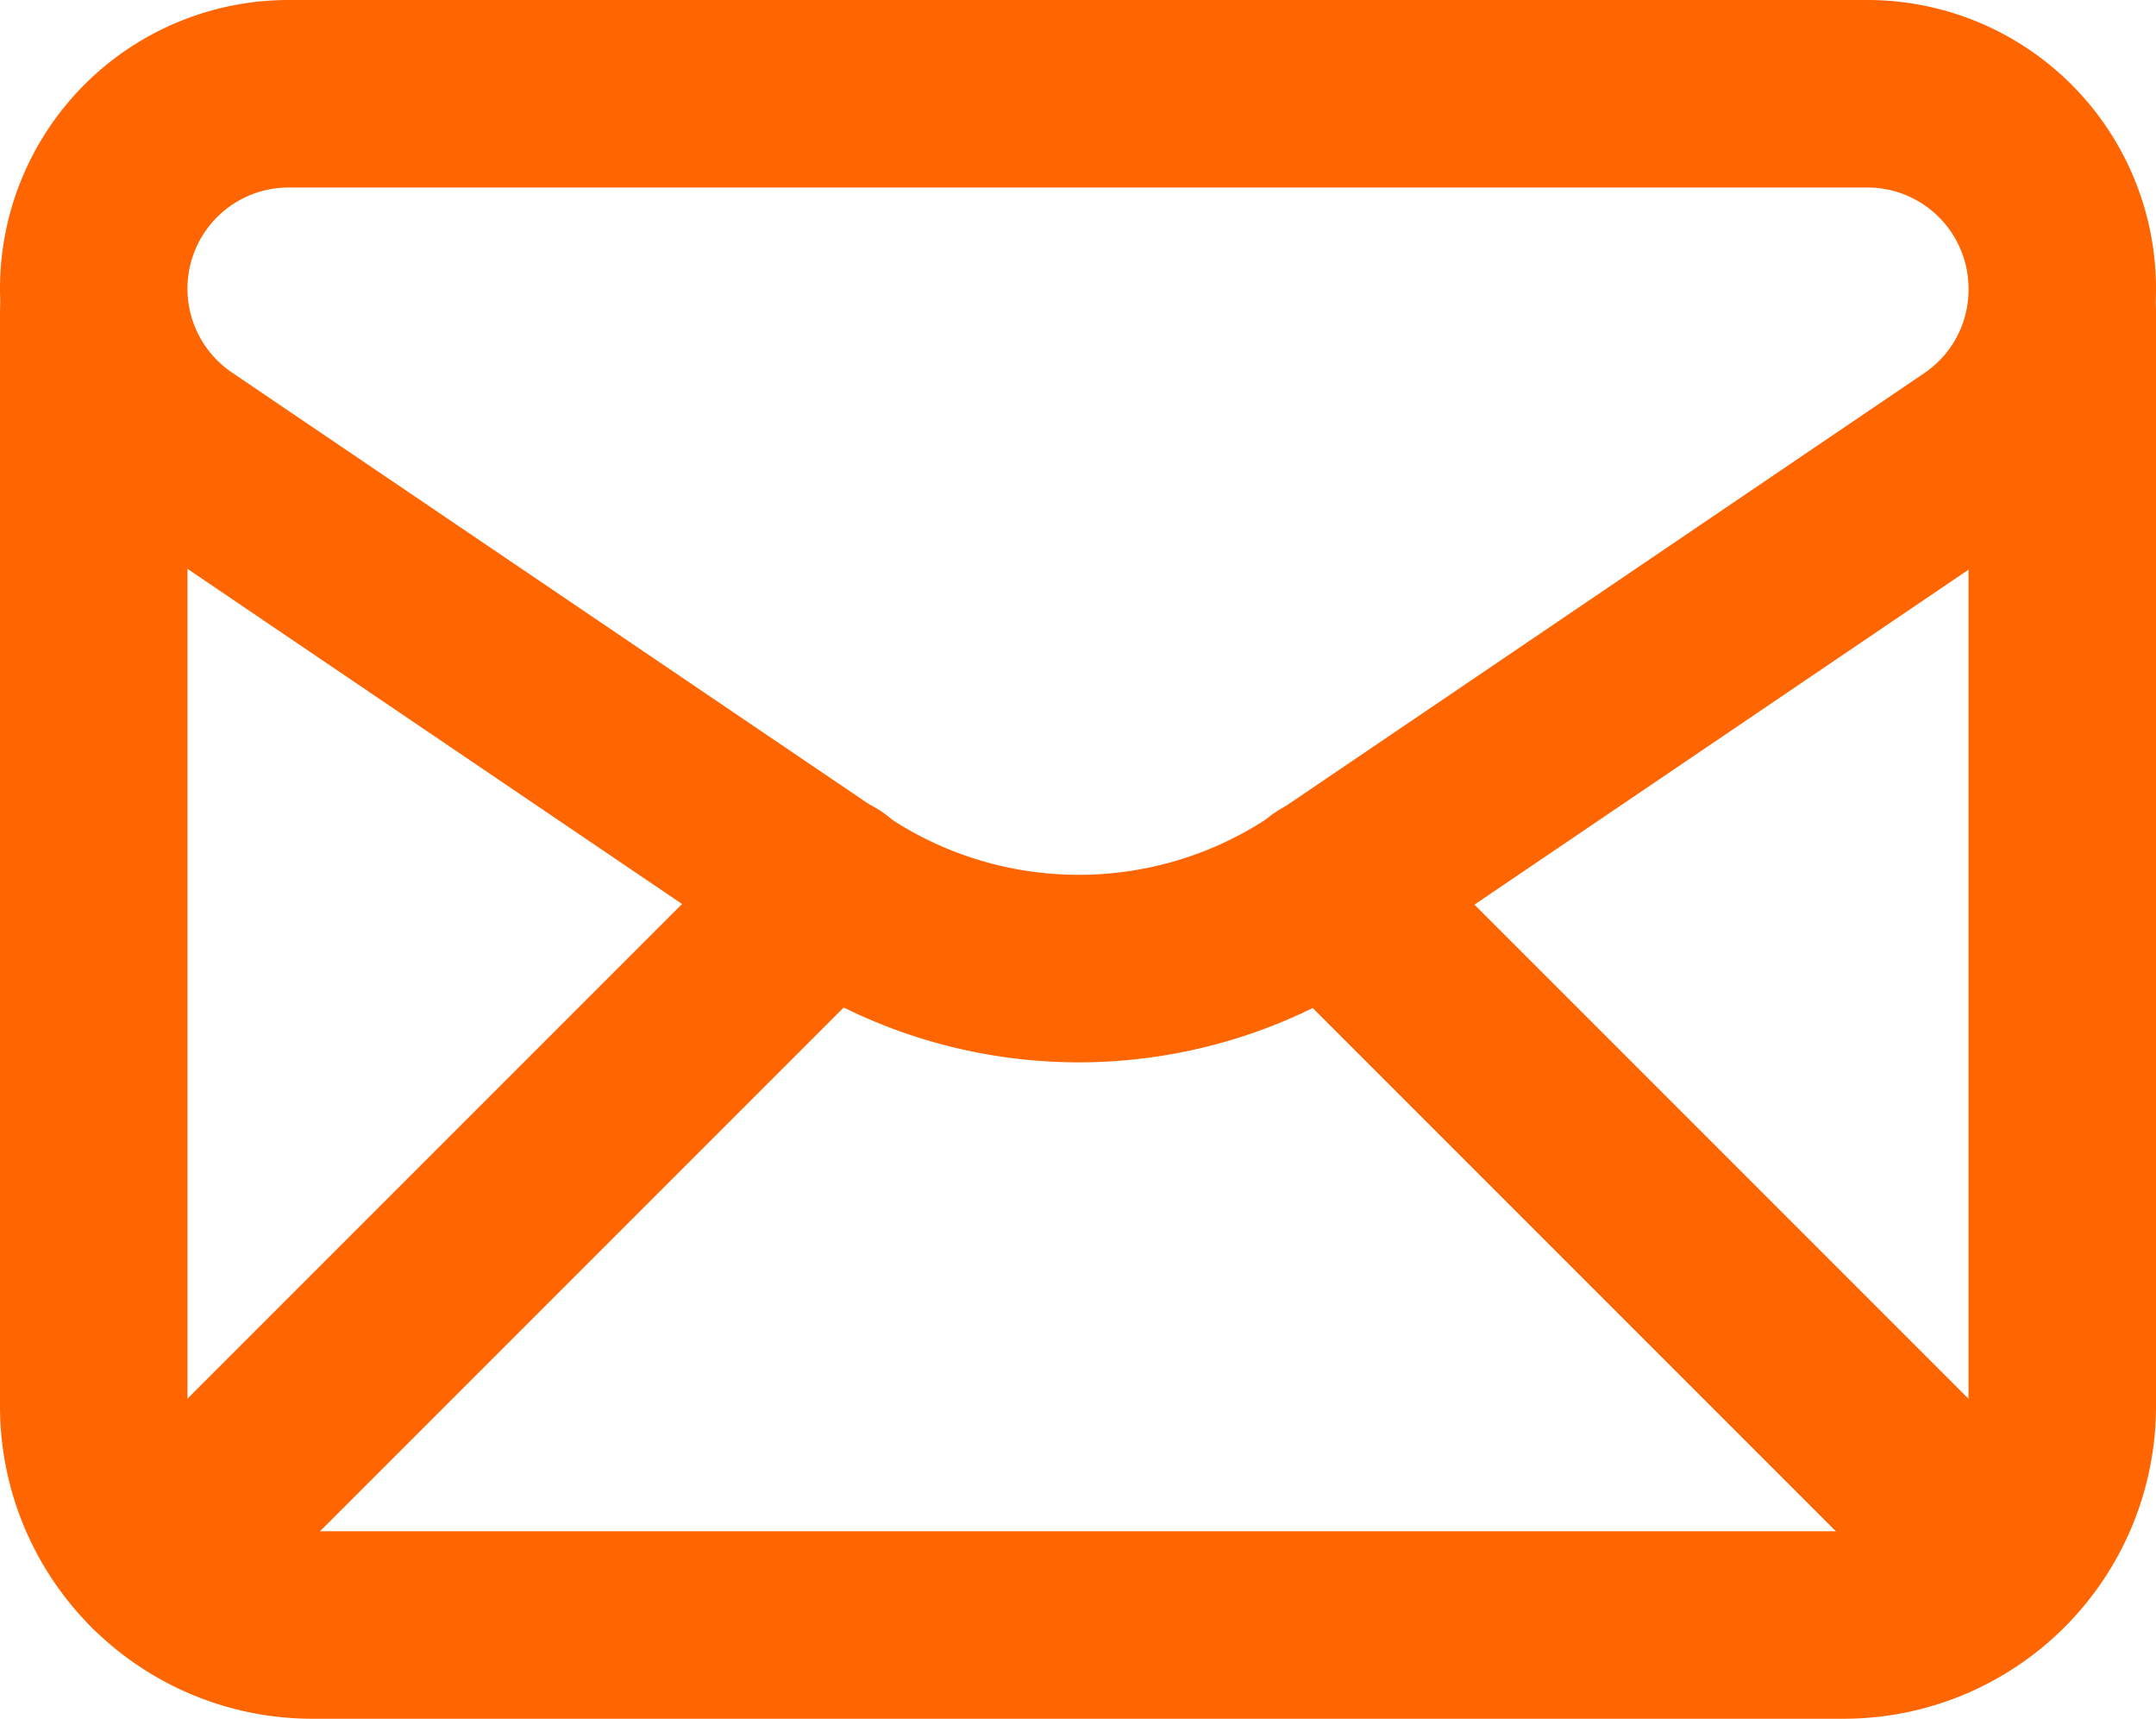
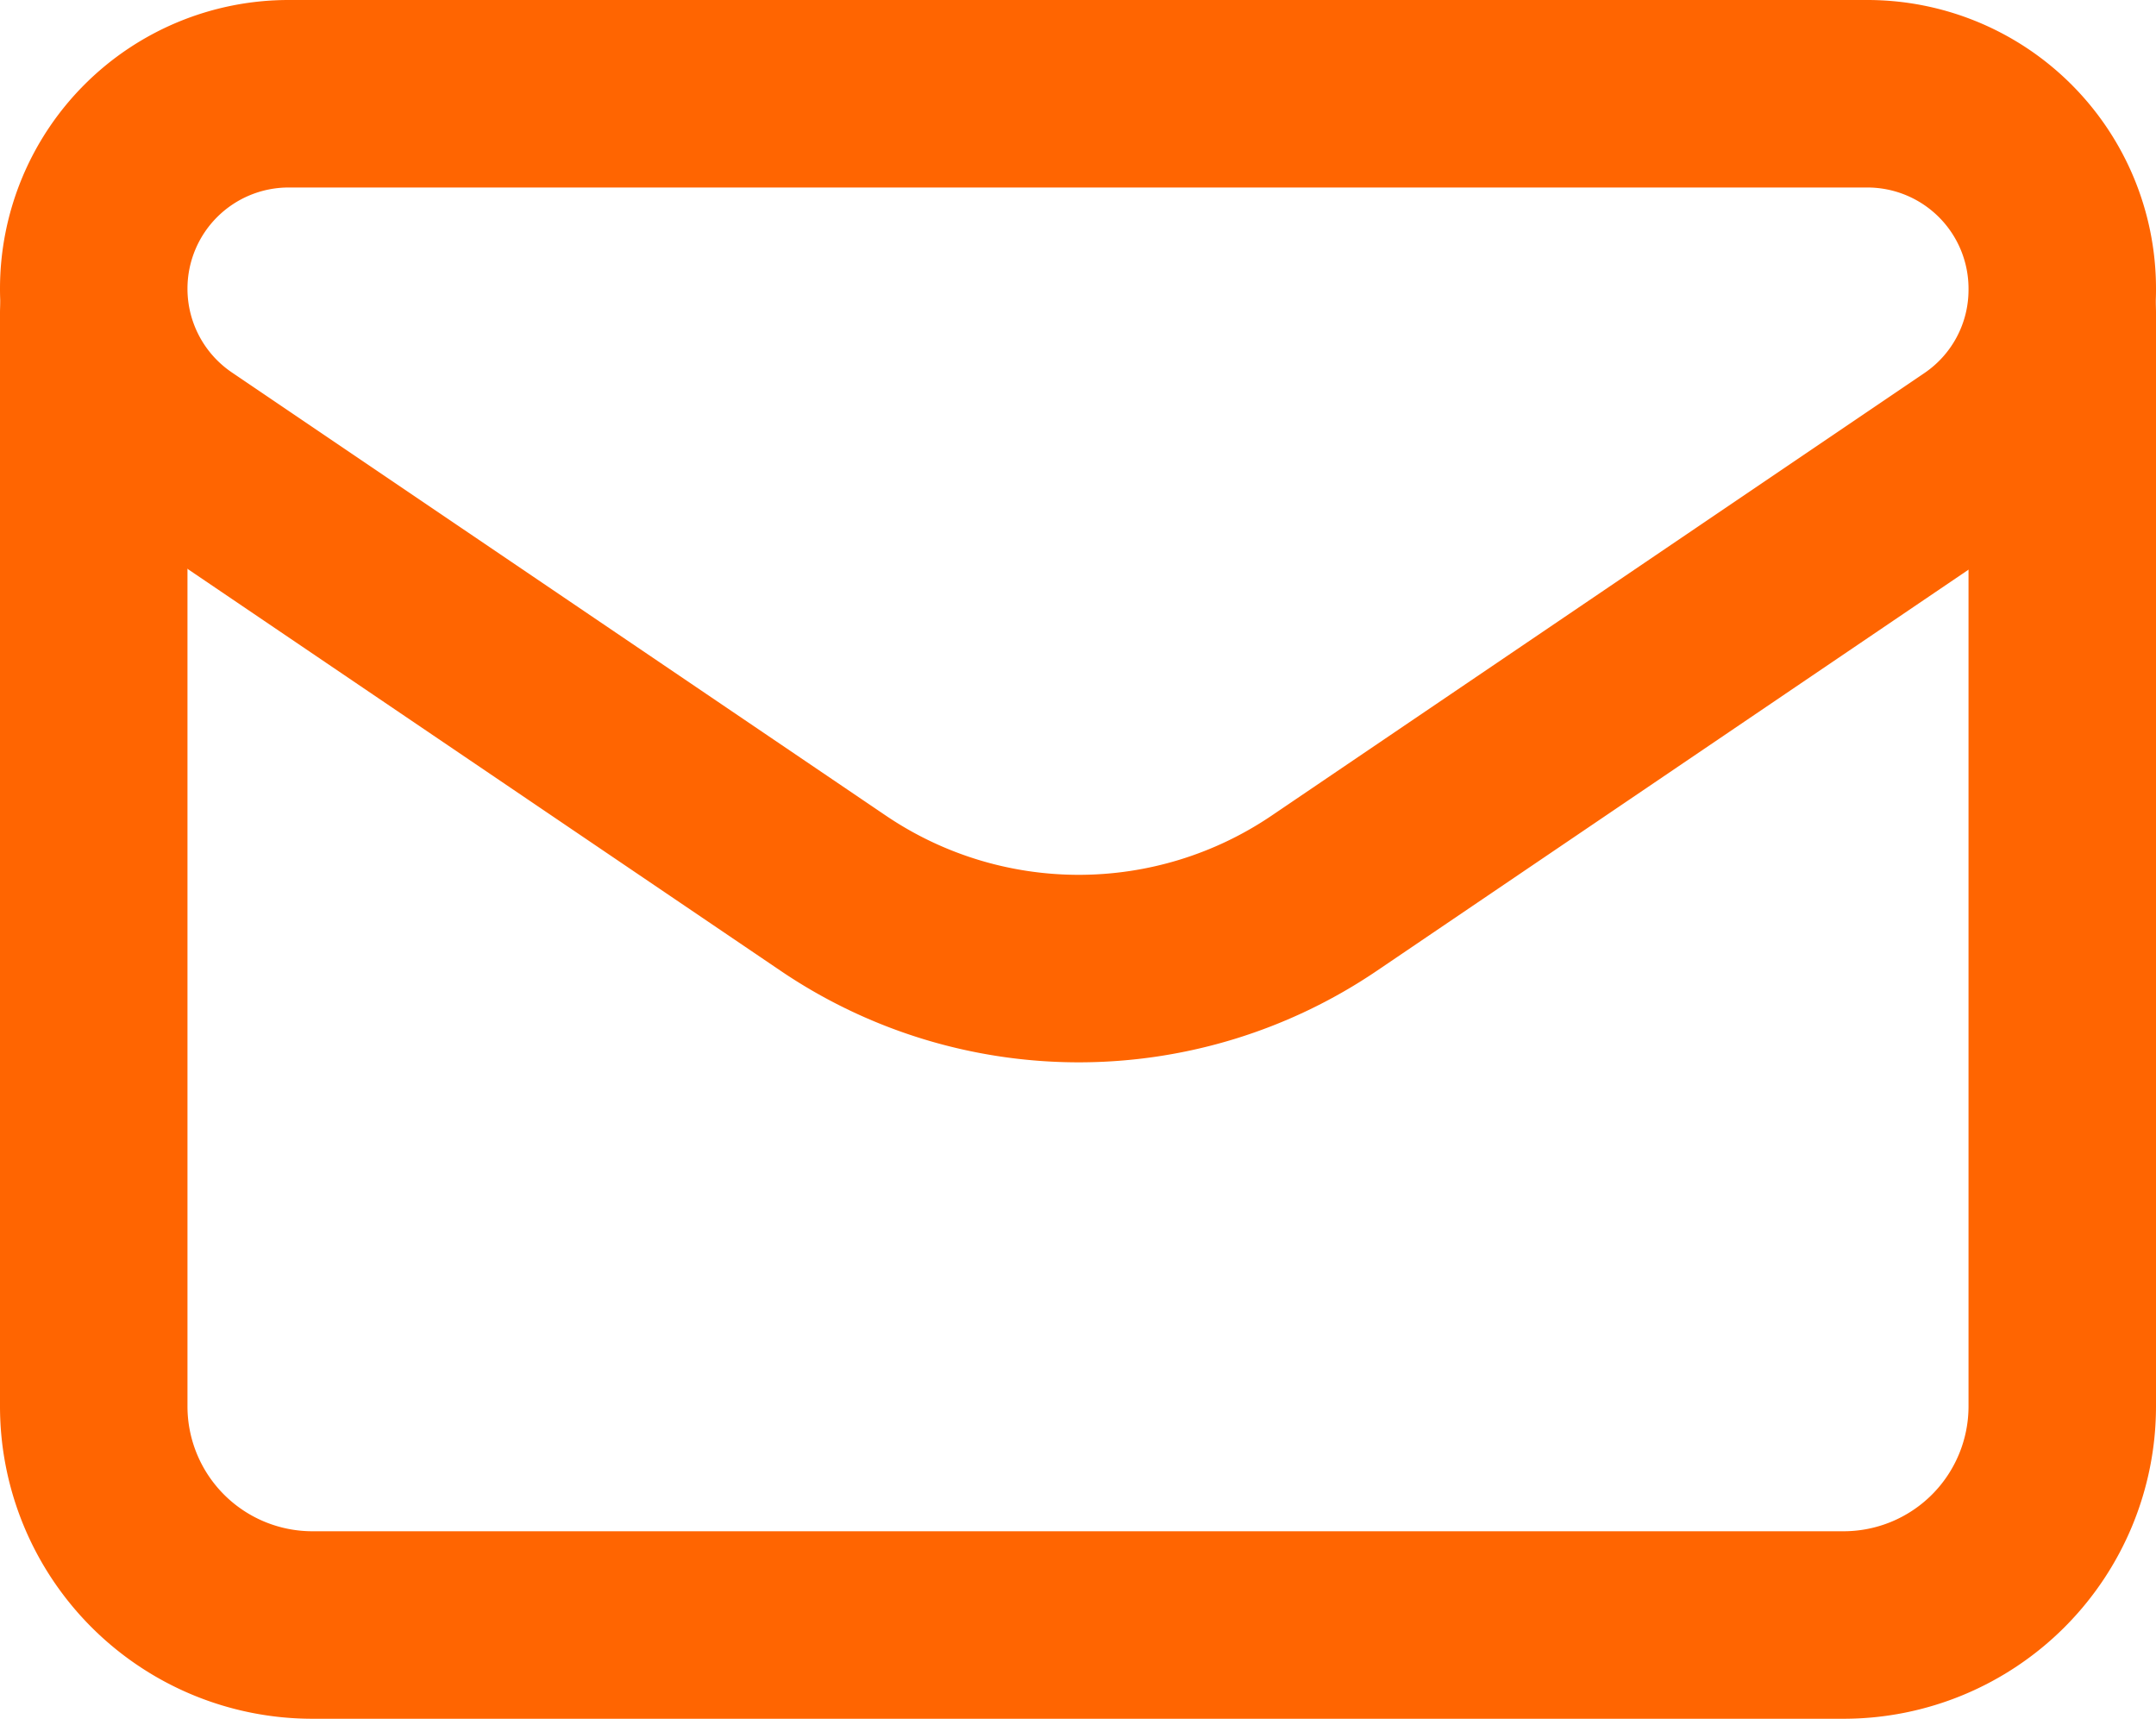
<svg xmlns="http://www.w3.org/2000/svg" width="23" height="18.333" viewBox="0 0 23 18.333">
  <g id="Emails_Letter_Mail" data-name="Emails, Letter, Mail" transform="translate(-2 -4)">
    <path id="Path_7" data-name="Path 7" d="M3,7.079H3A2.078,2.078,0,0,0,3.912,8.8l6.978,4.728a4.668,4.668,0,0,0,5.236,0l6.96-4.718A2.073,2.073,0,0,0,24,7.091V7.079A2.079,2.079,0,0,0,21.921,5H5.079A2.079,2.079,0,0,0,3,7.079Z" fill="none" stroke="#ff6501" stroke-linecap="round" stroke-linejoin="round" stroke-width="2" />
    <path id="Path_8" data-name="Path 8" d="M3,7V18.667A2.333,2.333,0,0,0,5.333,21H21.667A2.333,2.333,0,0,0,24,18.667V7" transform="translate(0 0.333)" fill="none" stroke="#ff6501" stroke-linecap="round" stroke-linejoin="round" stroke-width="2" />
-     <path id="Path_9" data-name="Path 9" d="M3.586,19.437l7.163-7.163" transform="translate(0.098 1.212)" fill="none" stroke="#ff6501" stroke-linecap="round" stroke-linejoin="round" stroke-width="2" />
-     <path id="Path_10" data-name="Path 10" d="M14.281,12.281l7.152,7.152" transform="translate(1.88 1.214)" fill="none" stroke="#ff6501" stroke-linecap="round" stroke-linejoin="round" stroke-width="2" />
  </g>
</svg>